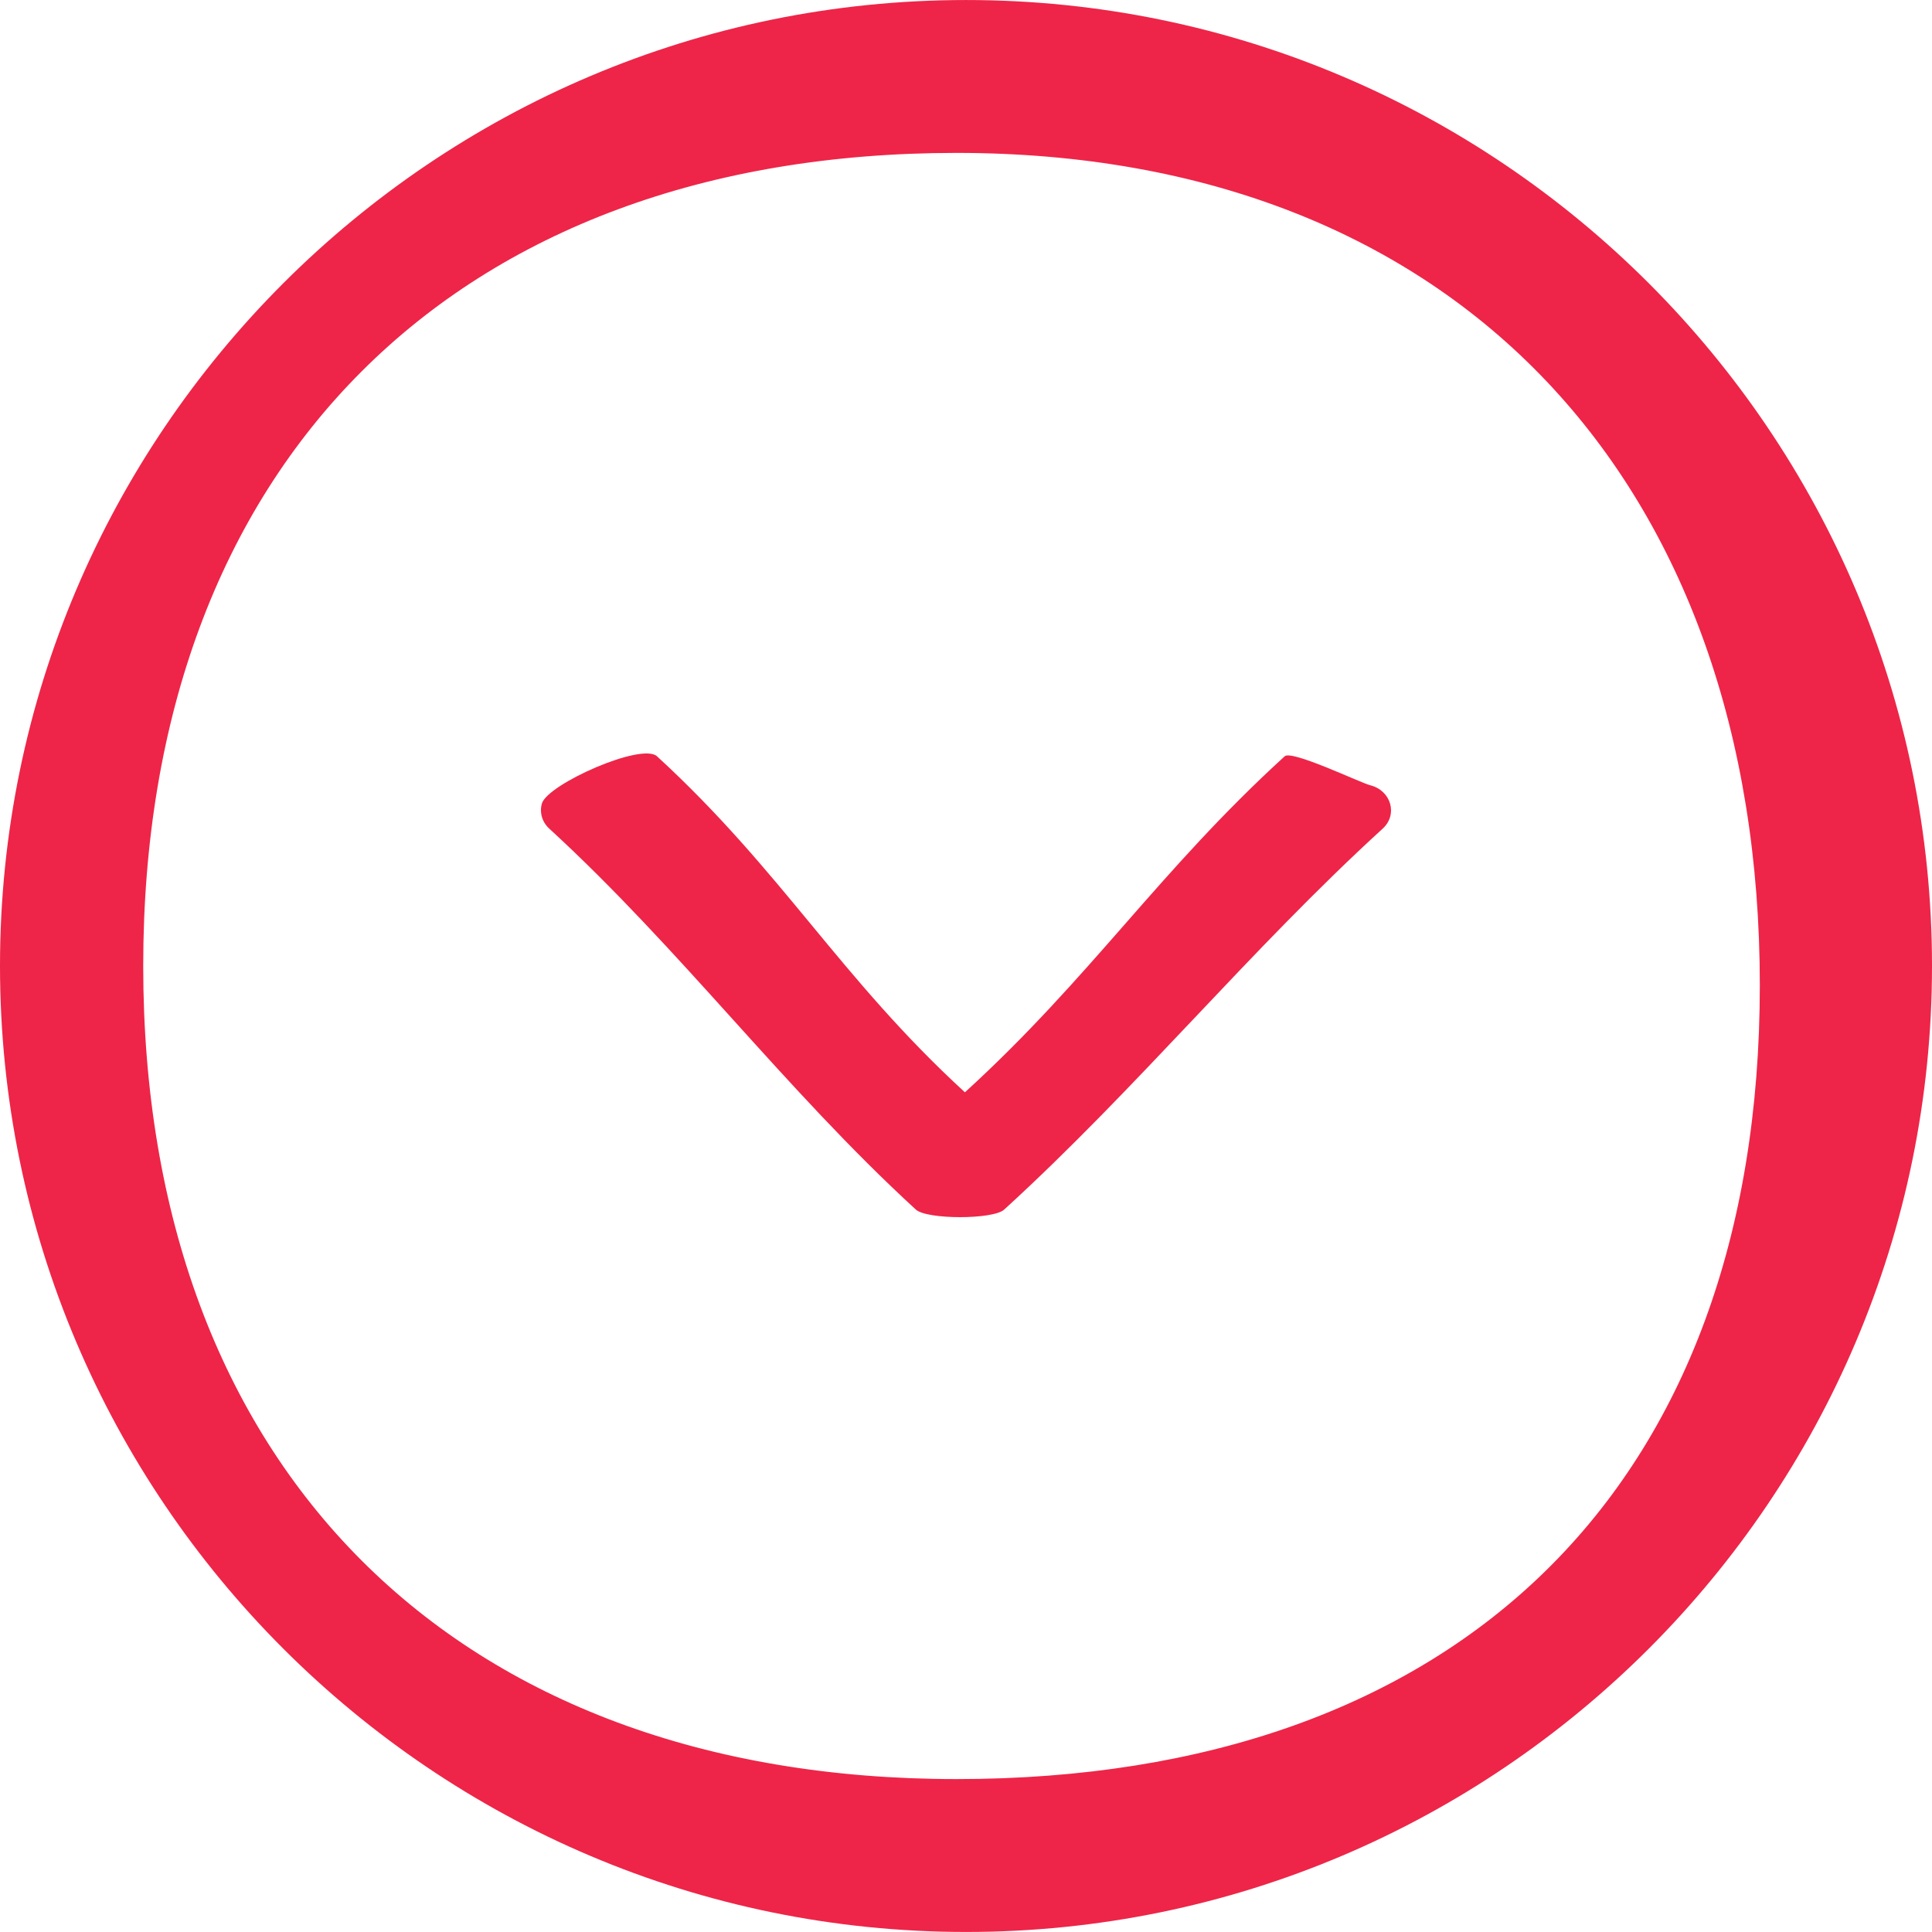
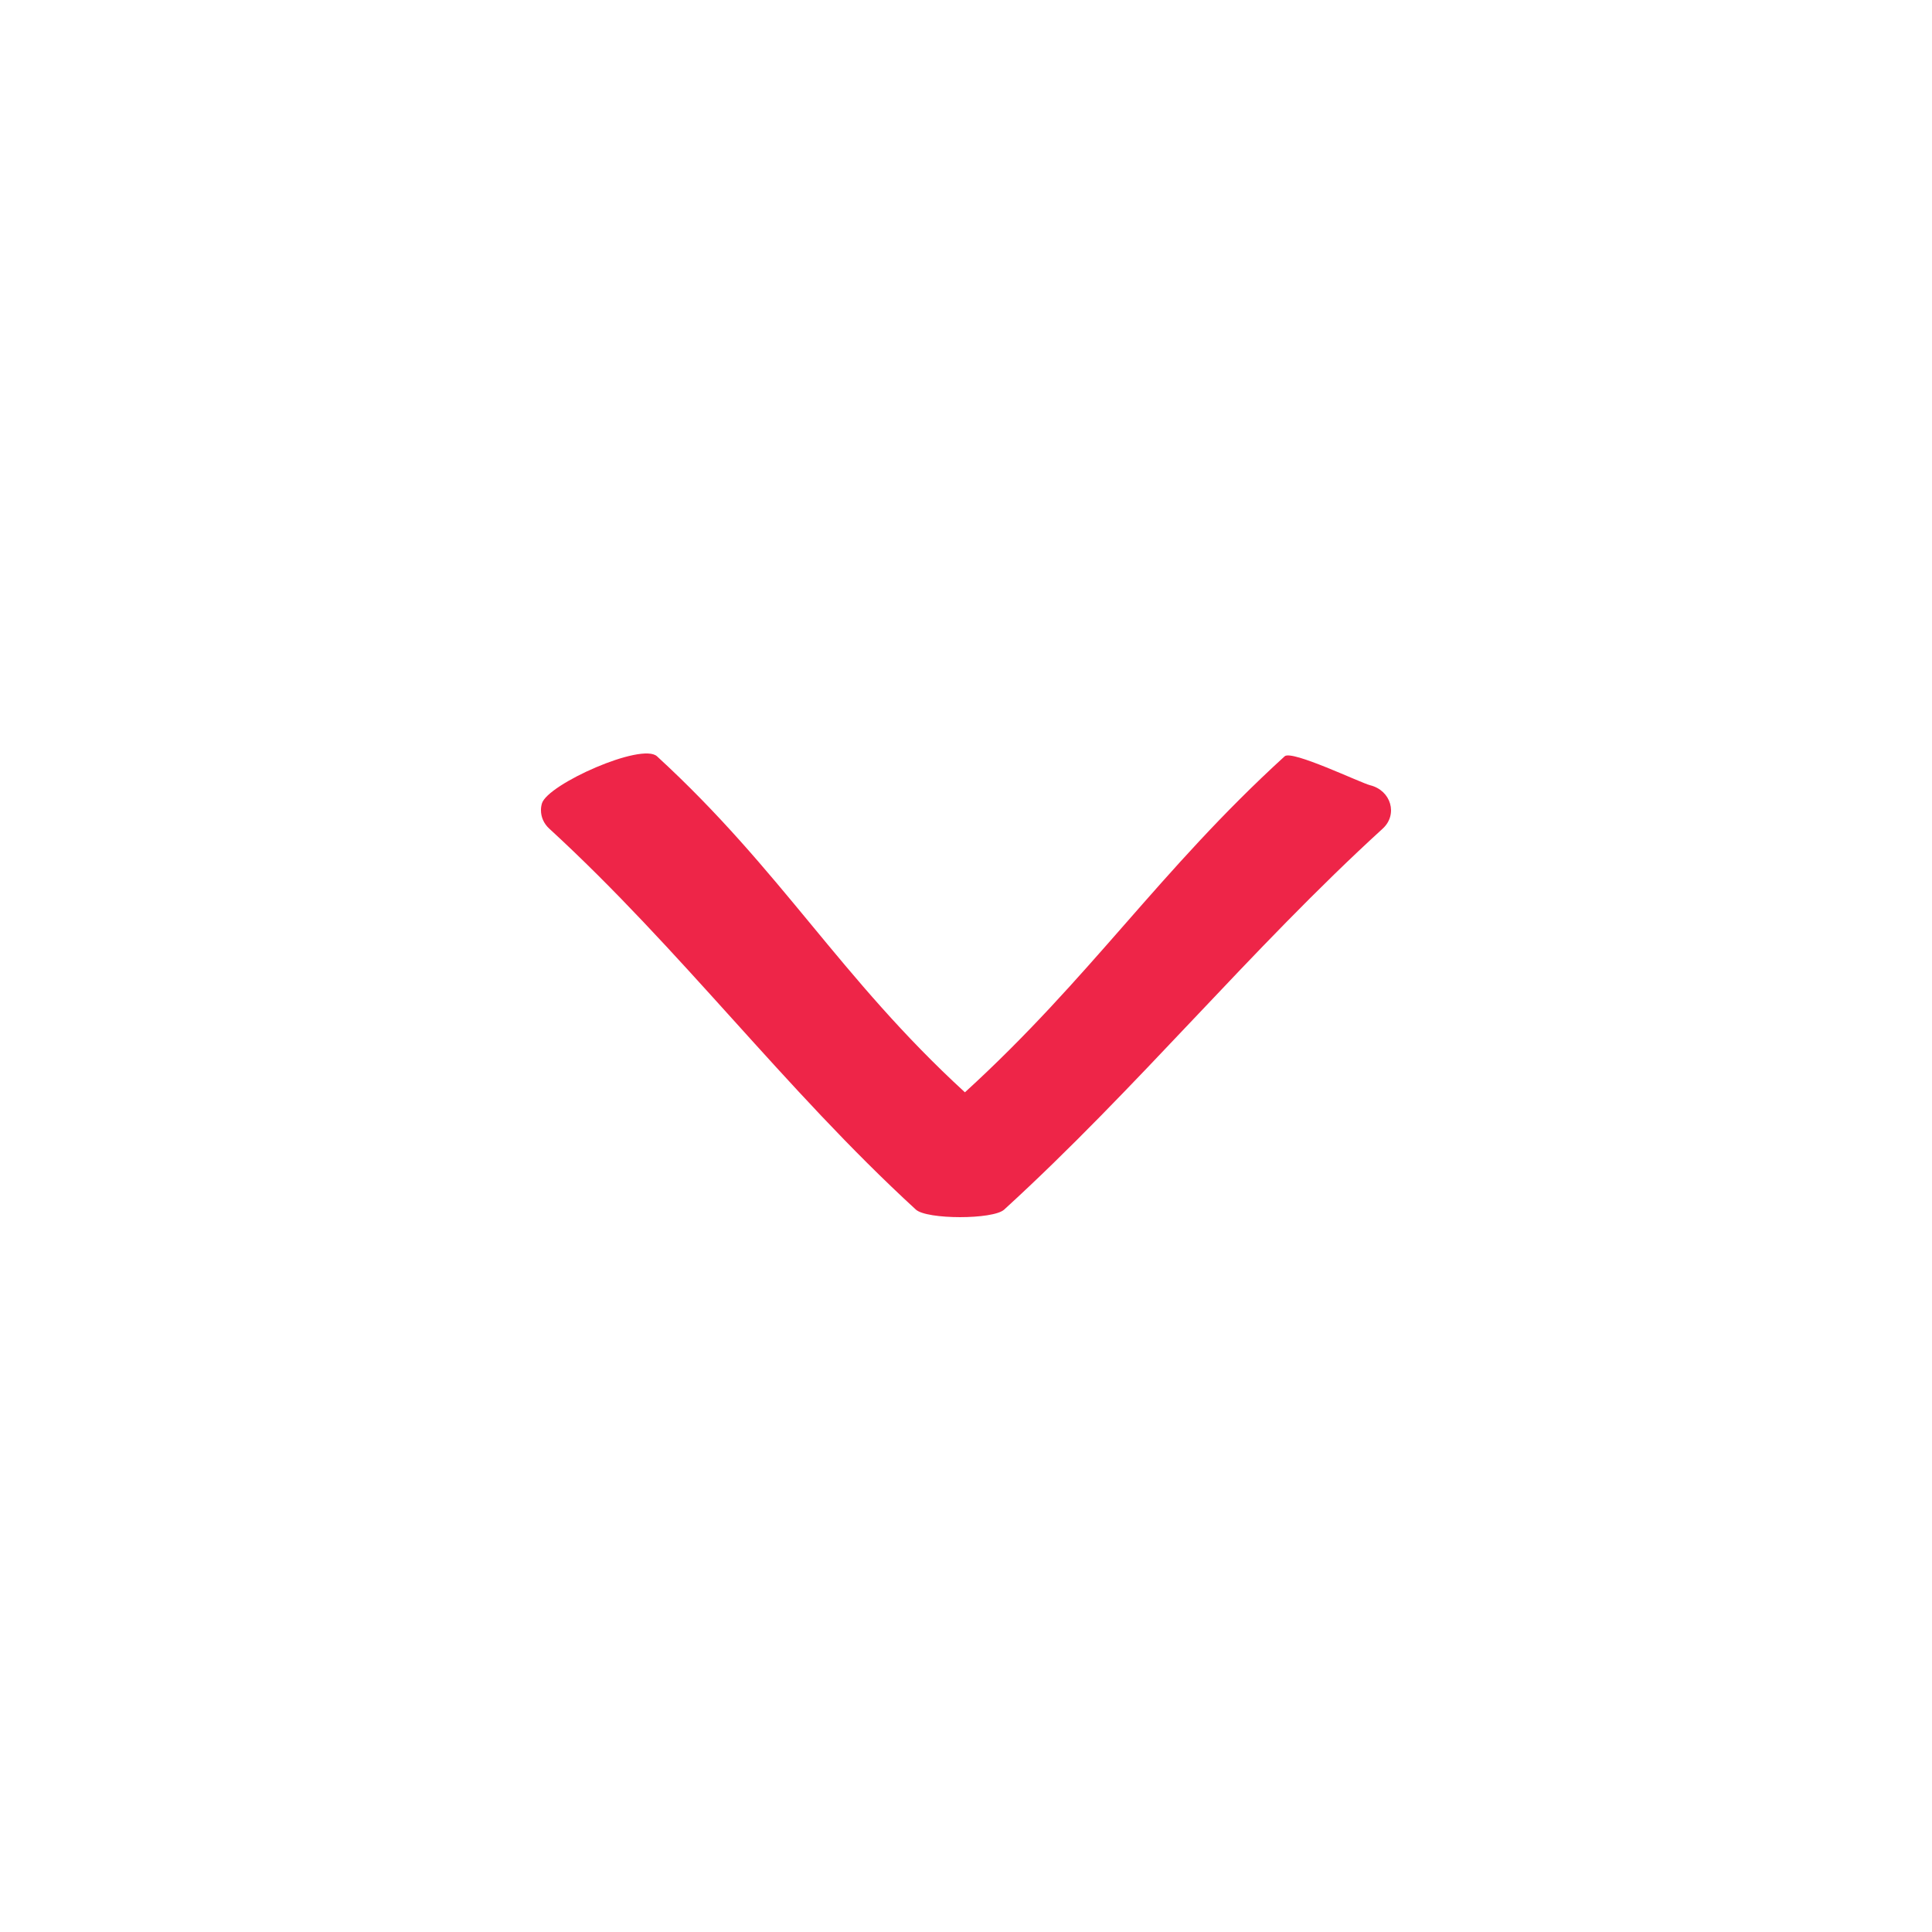
<svg xmlns="http://www.w3.org/2000/svg" viewBox="1950 2450 100 100" width="100" height="100">
-   <path fill="#ee2548" stroke="none" fill-opacity="1" stroke-width="1" stroke-opacity="1" color="rgb(51, 51, 51)" fill-rule="evenodd" font-size-adjust="none" id="tSvg14e3c15e21b" title="Path 1" d="M 1950 2499.995 C 1950 2472.429 1972.433 2450.001 2000.006 2450.001 C 2027.573 2450.001 2050 2472.428 2050 2499.995 C 2050 2527.566 2027.573 2549.998 2000.006 2549.998C 1972.433 2549.998 1950 2527.566 1950 2499.995Z M 2041.088 2500.995 C 2041.088 2475.035 2025.467 2457.914 1999.507 2457.914 C 1973.54 2457.914 1957.413 2474.035 1957.413 2499.995 C 1957.413 2525.961 1973.539 2542.085 1999.507 2542.085C 2025.467 2542.085 2041.088 2526.961 2041.088 2500.995Z" />
  <path fill="#ee2548" stroke="none" fill-opacity="1" stroke-width="1" stroke-opacity="1" color="rgb(51, 51, 51)" fill-rule="evenodd" font-size-adjust="none" id="tSvg14151126c93" title="Path 2" d="M 1978 2491.939 C 1978 2492.283 1978.142 2492.626 1978.428 2492.888 C 1985.255 2499.154 1990.576 2506.341 1997.402 2512.606 C 1997.971 2513.13 2001.404 2513.131 2001.975 2512.609 C 2008.841 2506.343 2014.703 2499.156 2021.568 2492.89 C 2022.366 2492.162 2022.005 2490.914 2020.919 2490.644 C 2020.415 2490.518 2016.865 2488.807 2016.495 2489.145 C 2009.974 2495.096 2006.464 2500.587 1999.944 2506.538 C 1993.461 2500.588 1990.491 2495.098 1984.008 2489.147 C 1983.215 2488.416 1978.344 2490.59 1978.05 2491.586C 1978.016 2491.701 1977.999 2491.82 1978 2491.939Z" style="" />
  <defs> </defs>
</svg>